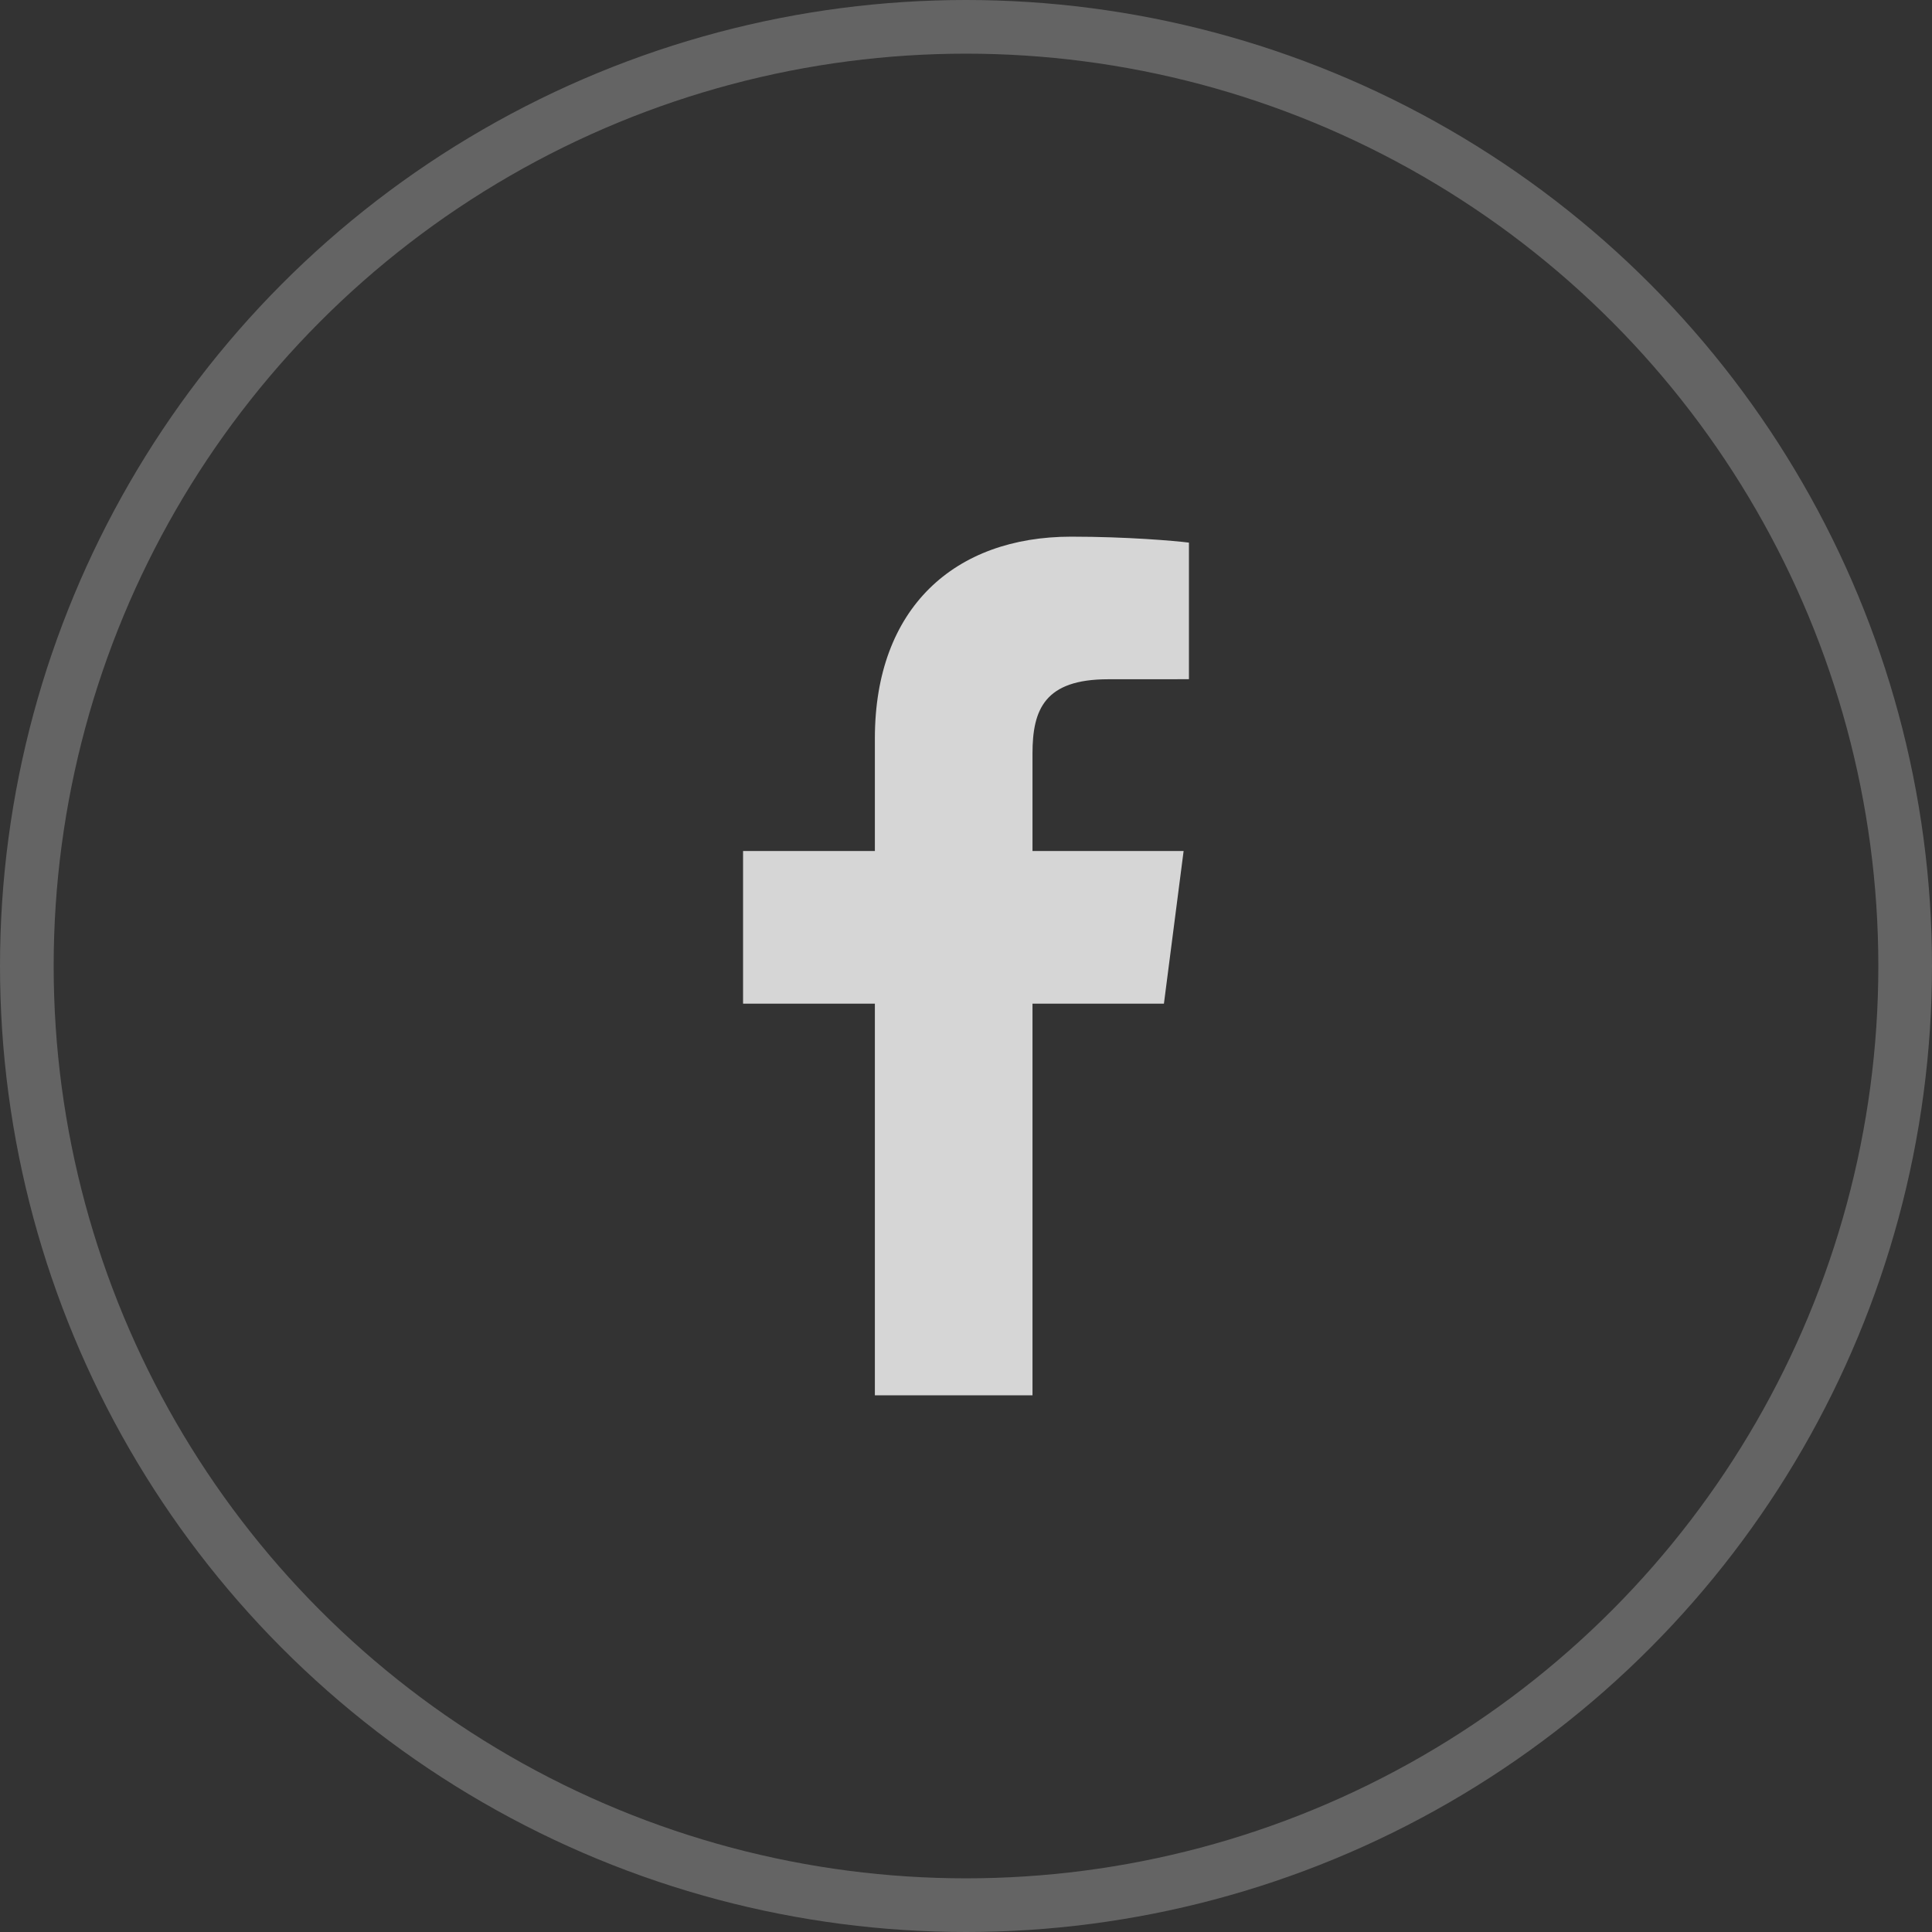
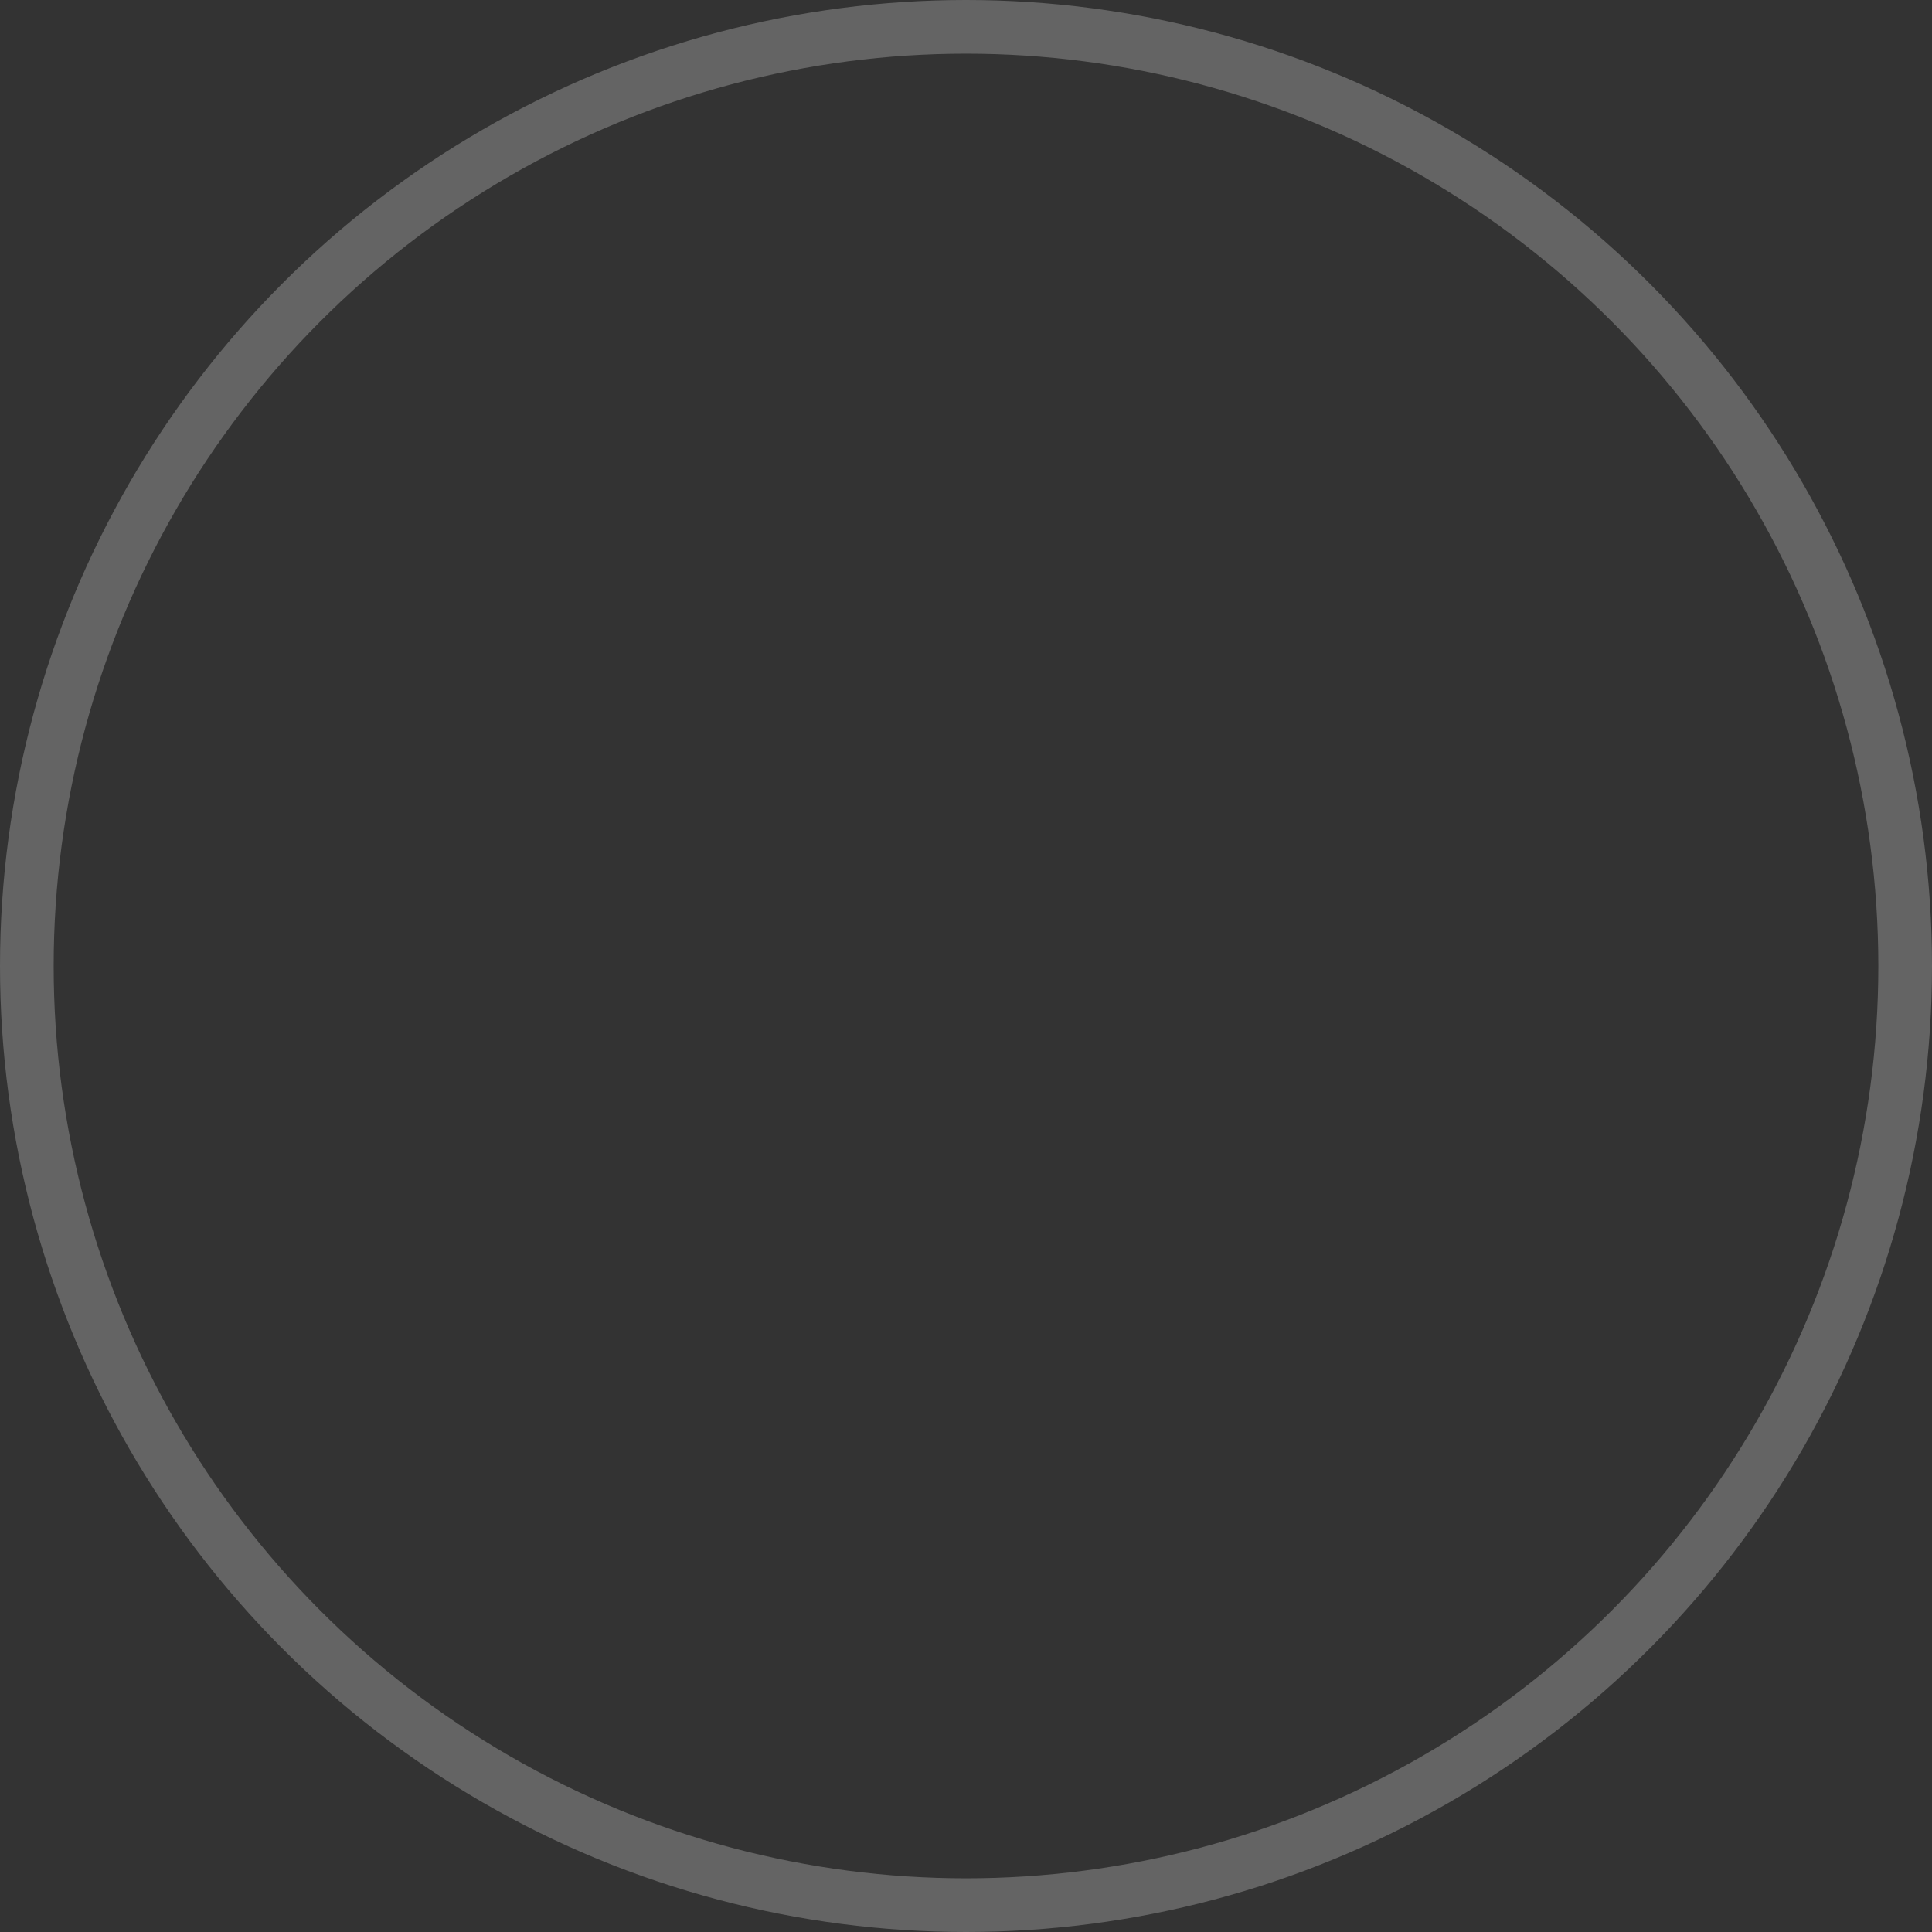
<svg xmlns="http://www.w3.org/2000/svg" width="36" height="36" viewBox="0 0 36 36" fill="none">
  <rect x="0" y="0" width="36" height="36" fill="#333333" stroke="none" />
  <circle cx="18" cy="18" r="17.5" stroke="white" stroke-opacity="0.24" />
  <g opacity="0.8">
-     <path d="M19.239 26V18.702H21.688L22.055 15.857H19.239V14.041C19.239 13.218 19.467 12.657 20.649 12.657L22.154 12.656V10.111C21.894 10.078 21 10 19.96 10C17.789 10 16.302 11.326 16.302 13.759V15.857H13.846V18.702H16.302V26H19.239Z" fill="white" />
-   </g>
+     </g>
</svg>